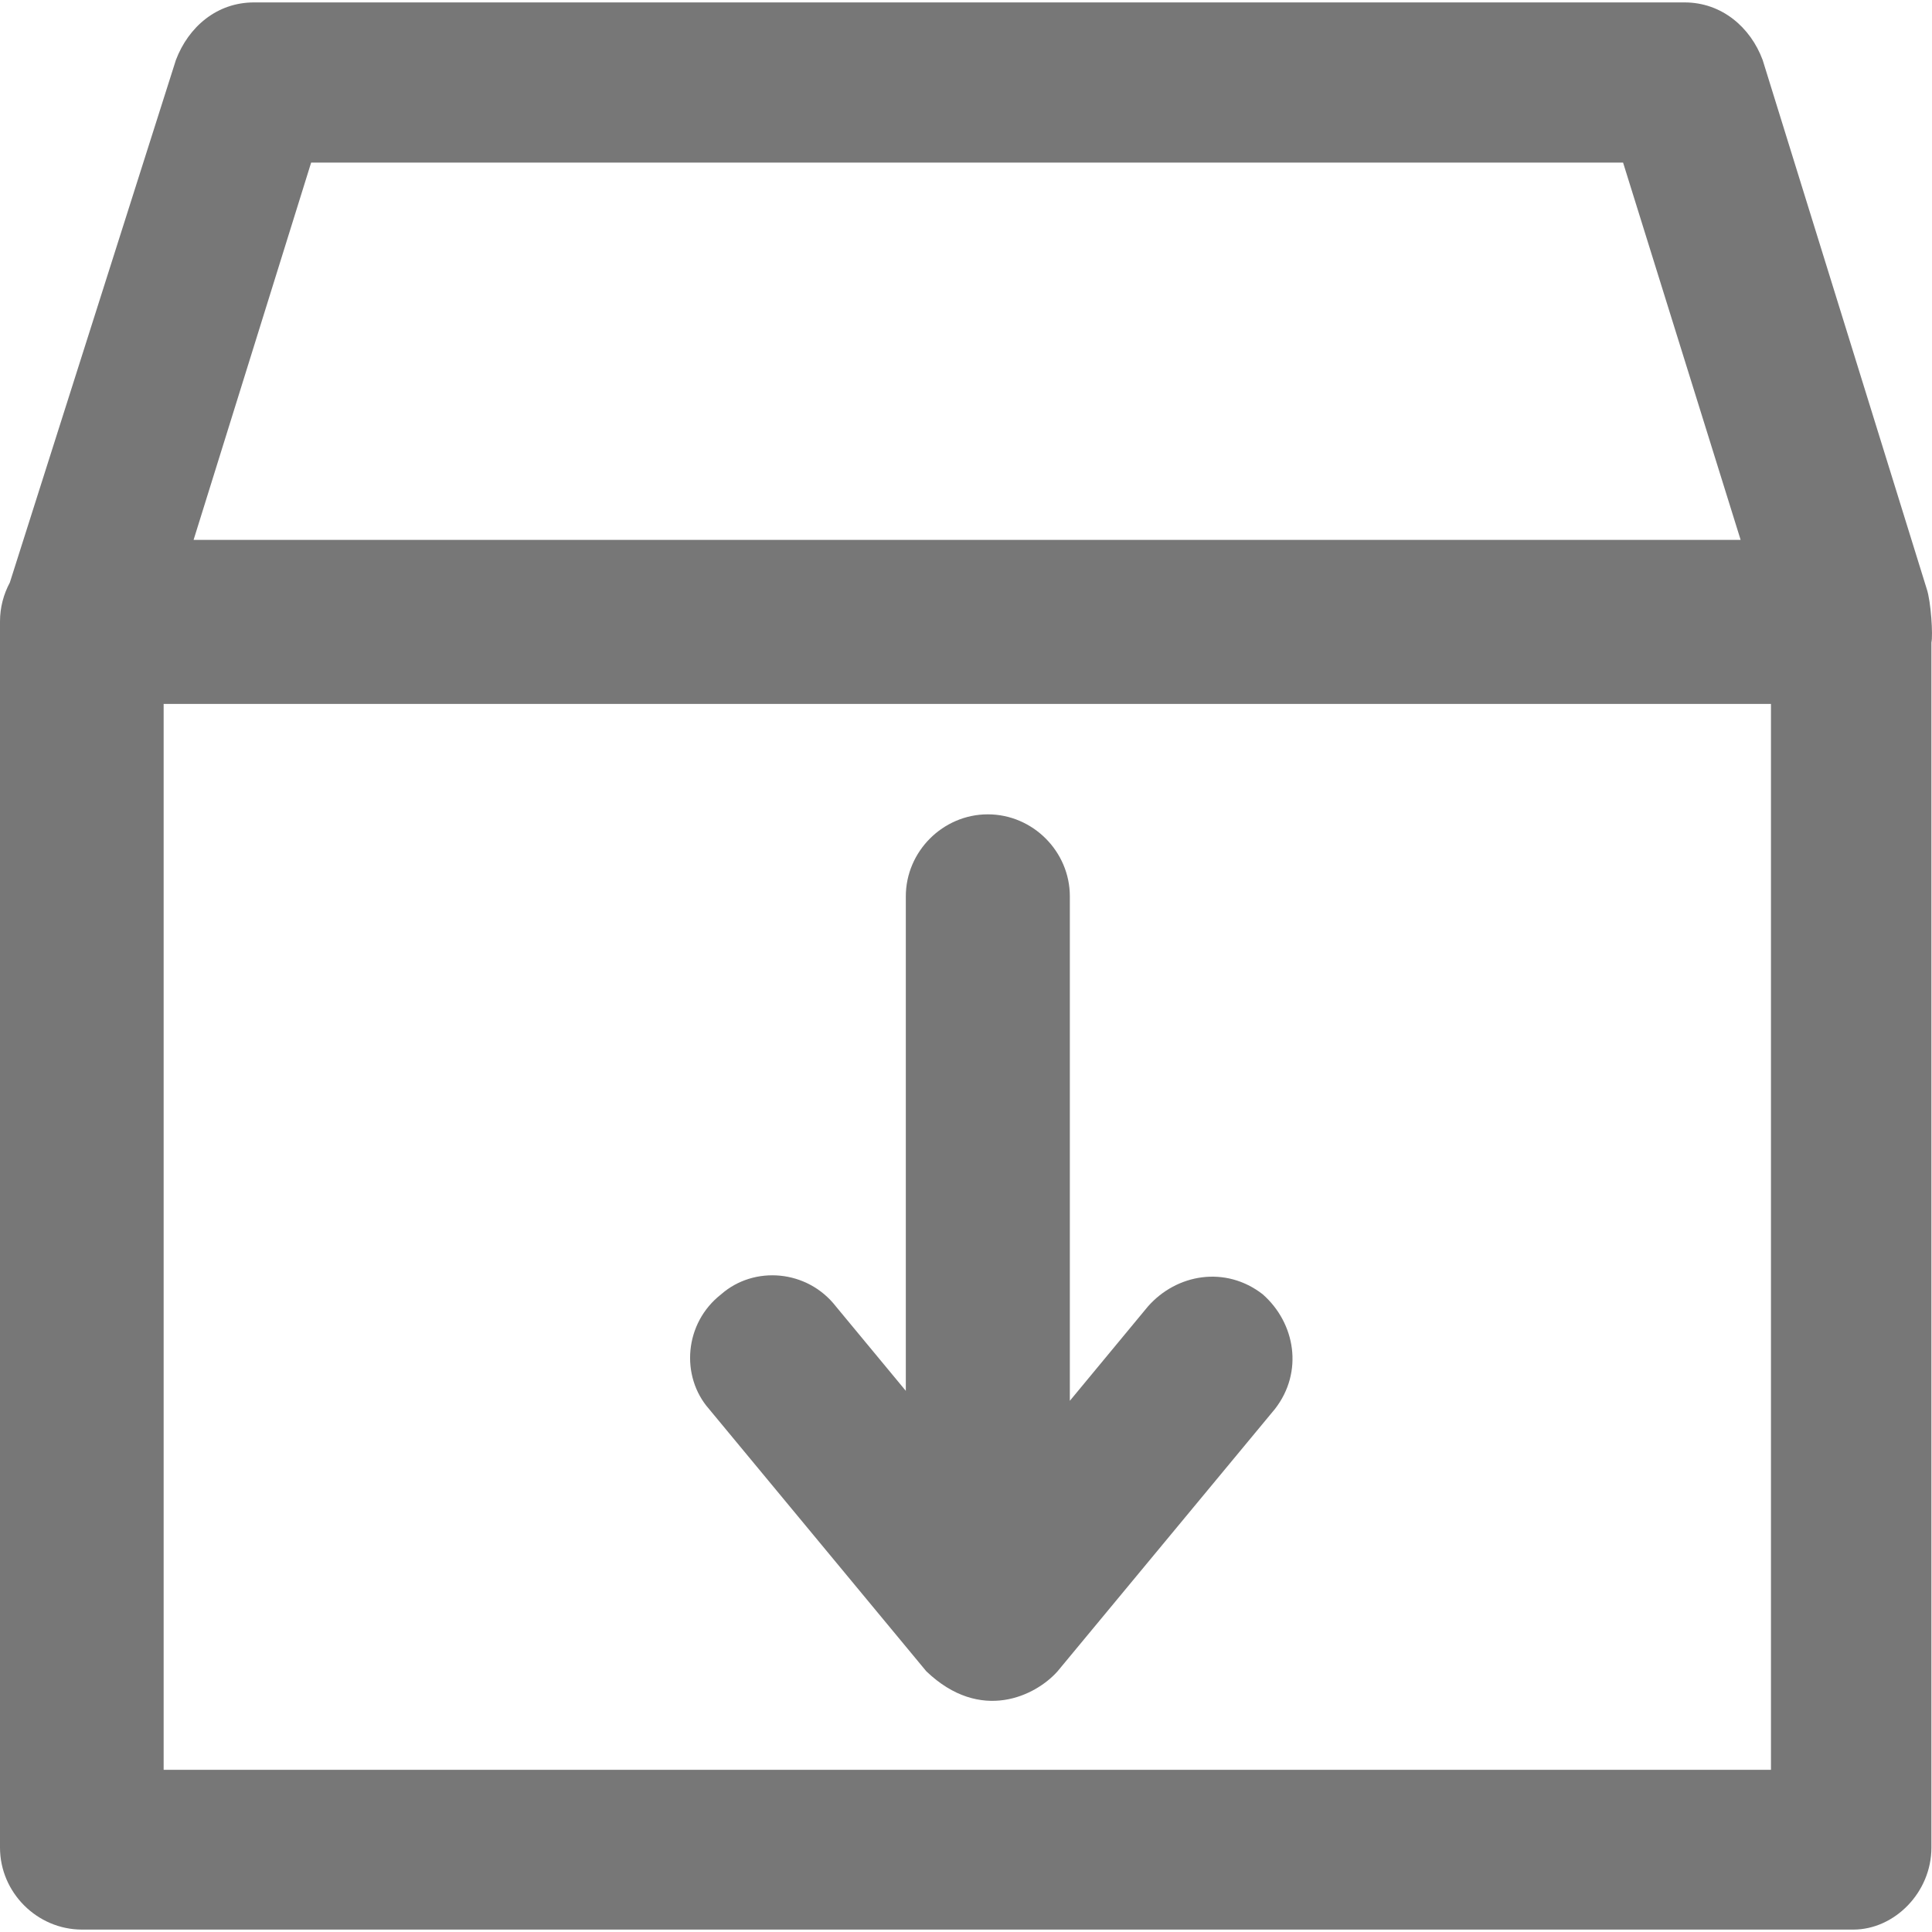
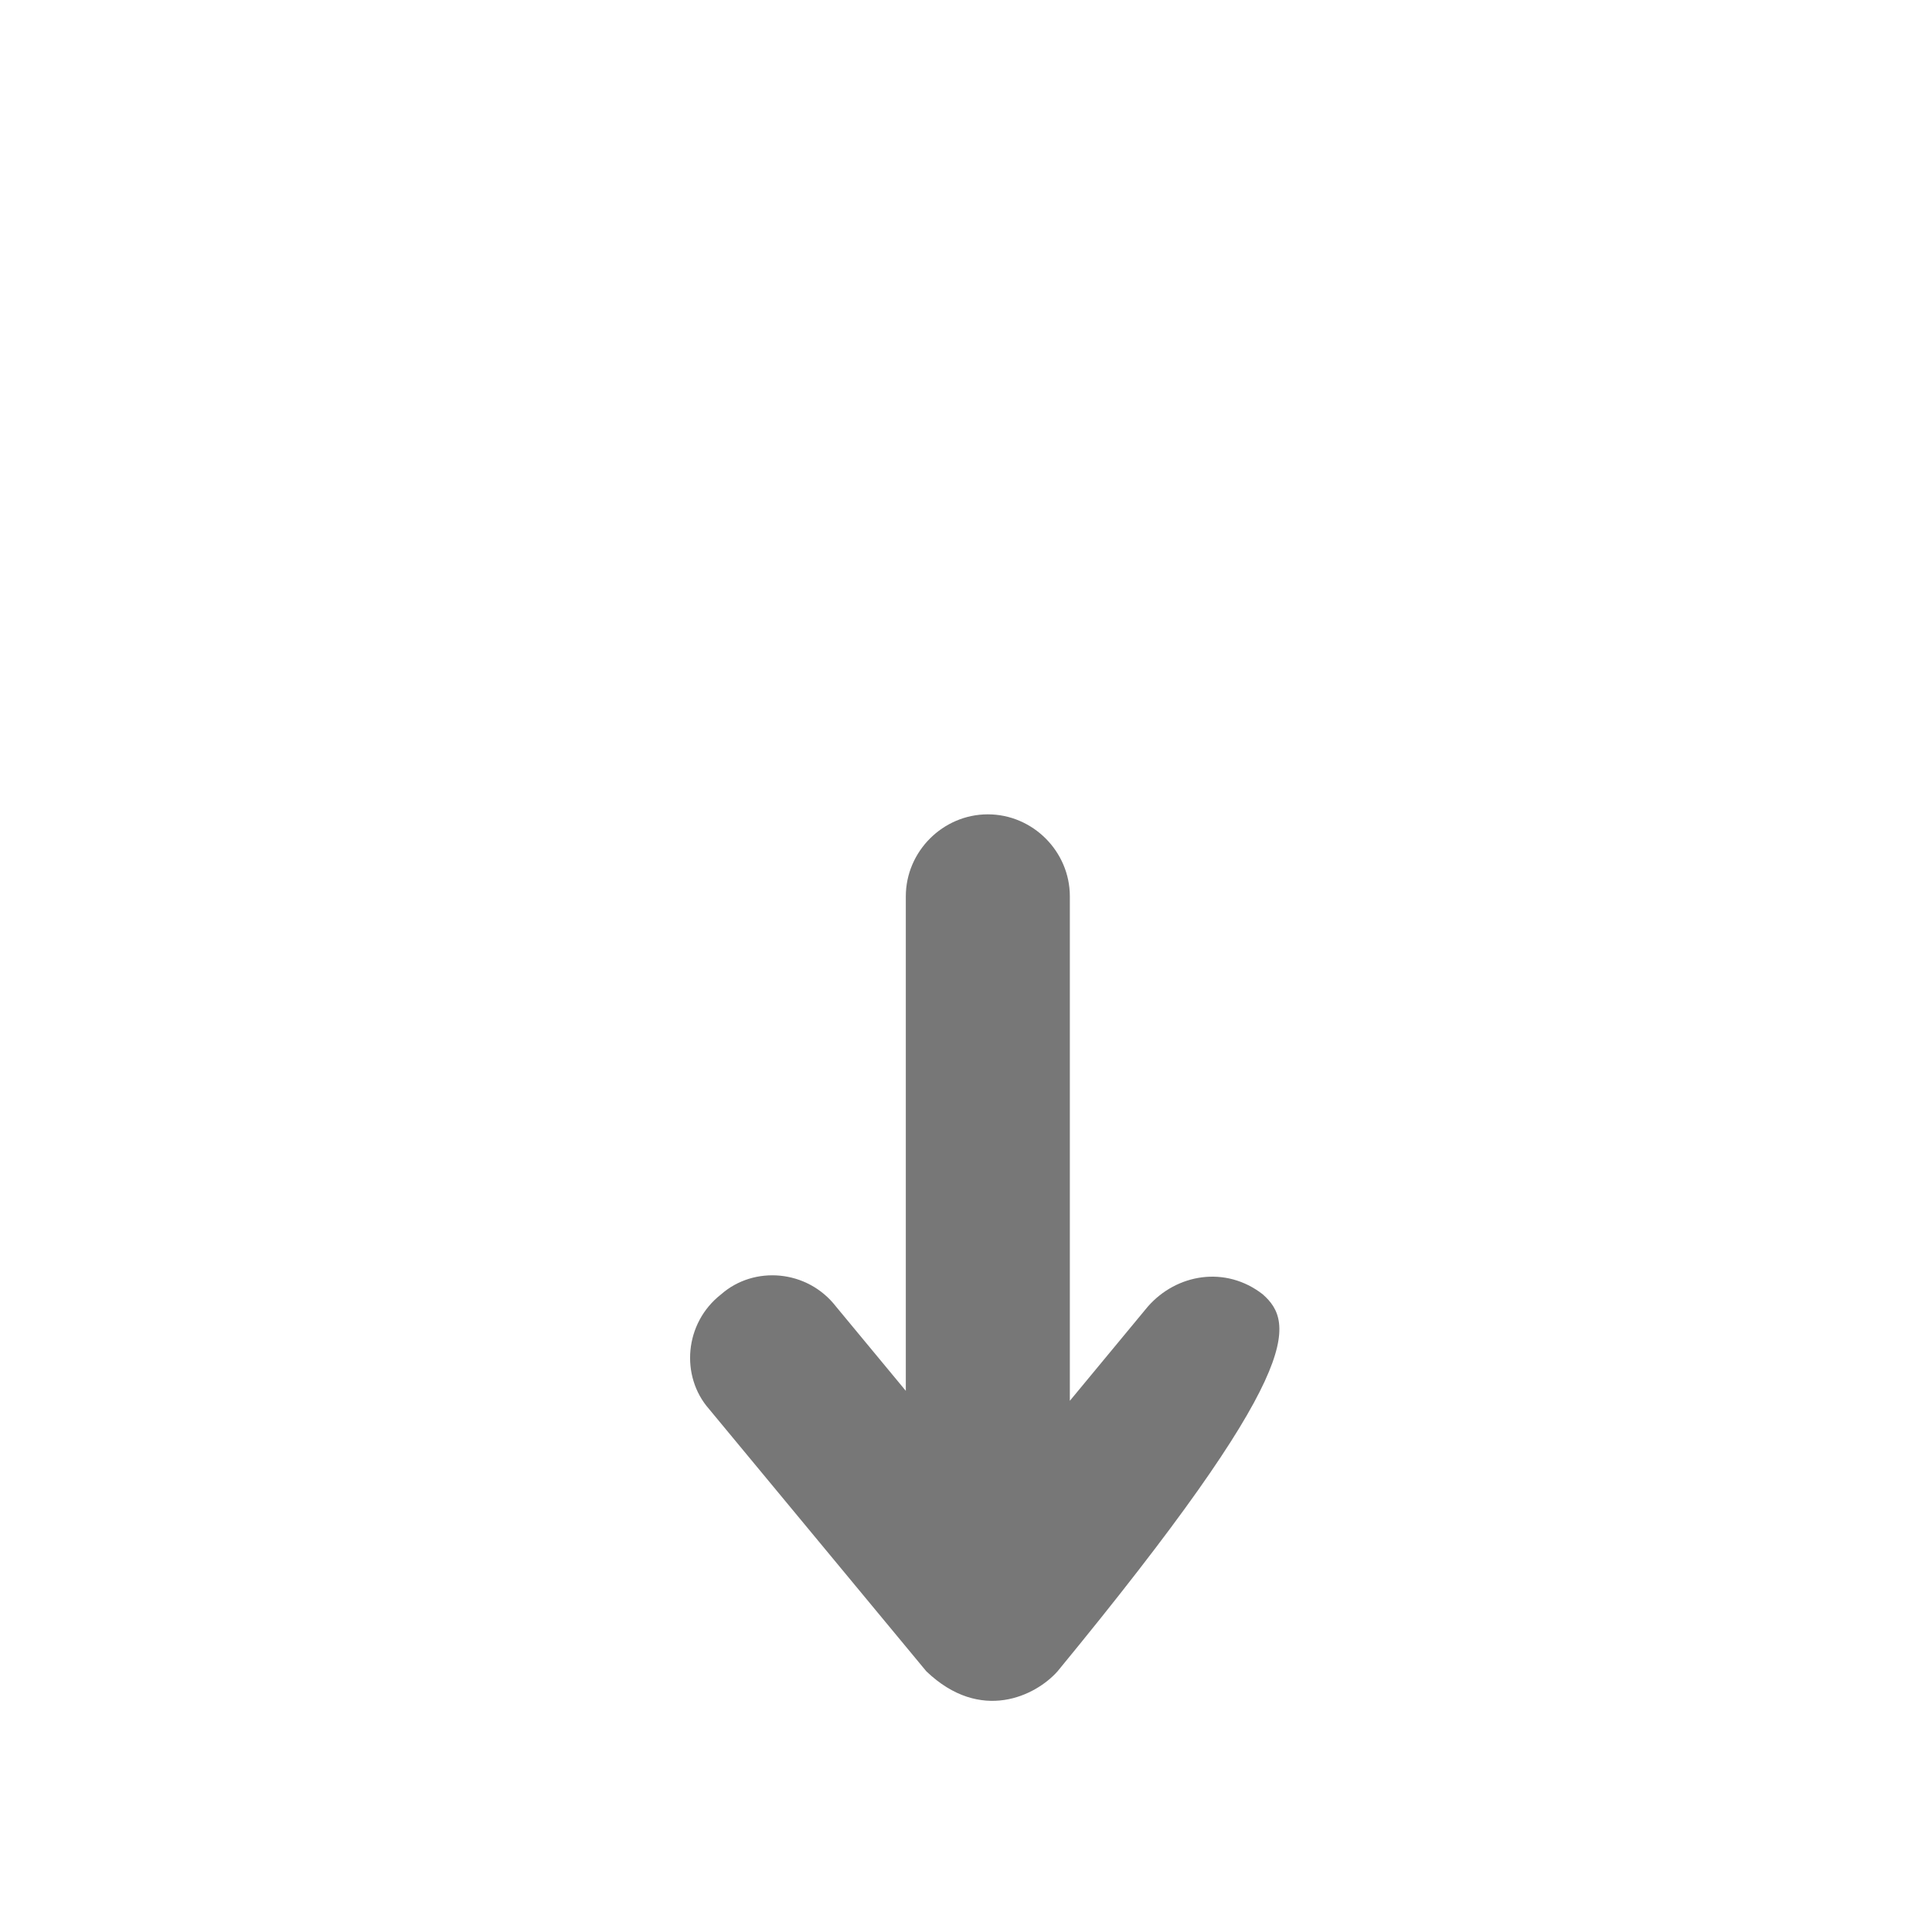
<svg xmlns="http://www.w3.org/2000/svg" width="20" height="20" viewBox="0 0 20 20" fill="none">
-   <path d="M19.945 6.095L18.247 0.621C18.121 0.282 17.823 0.025 17.439 0.025H2.629C2.245 0.025 1.951 0.278 1.821 0.621L0.102 6.03C0.037 6.152 0 6.287 0 6.434V19.126C0 19.591 0.384 19.975 0.849 19.975H19.186C19.611 19.975 19.994 19.591 19.994 19.126V6.65C20.011 6.581 19.99 6.226 19.945 6.095ZM3.221 1.683H16.802L18.019 5.589H2.004L3.221 1.683ZM18.333 18.321H1.694V7.287H18.333V18.321Z" fill="#777777" />
-   <path d="M9.589 17.301C10.152 17.84 10.724 17.554 10.948 17.301L13.198 14.586C13.496 14.203 13.41 13.696 13.071 13.398C12.687 13.1 12.181 13.186 11.883 13.525L11.075 14.501V9.279C11.075 8.814 10.691 8.43 10.226 8.43C9.761 8.43 9.377 8.814 9.377 9.279V14.398L8.654 13.525C8.356 13.141 7.805 13.1 7.466 13.398C7.083 13.696 7.042 14.247 7.34 14.586L9.589 17.301Z" fill="#777777" />
+   <path d="M9.589 17.301C10.152 17.84 10.724 17.554 10.948 17.301C13.496 14.203 13.41 13.696 13.071 13.398C12.687 13.1 12.181 13.186 11.883 13.525L11.075 14.501V9.279C11.075 8.814 10.691 8.43 10.226 8.43C9.761 8.43 9.377 8.814 9.377 9.279V14.398L8.654 13.525C8.356 13.141 7.805 13.1 7.466 13.398C7.083 13.696 7.042 14.247 7.34 14.586L9.589 17.301Z" fill="#777777" />
</svg>